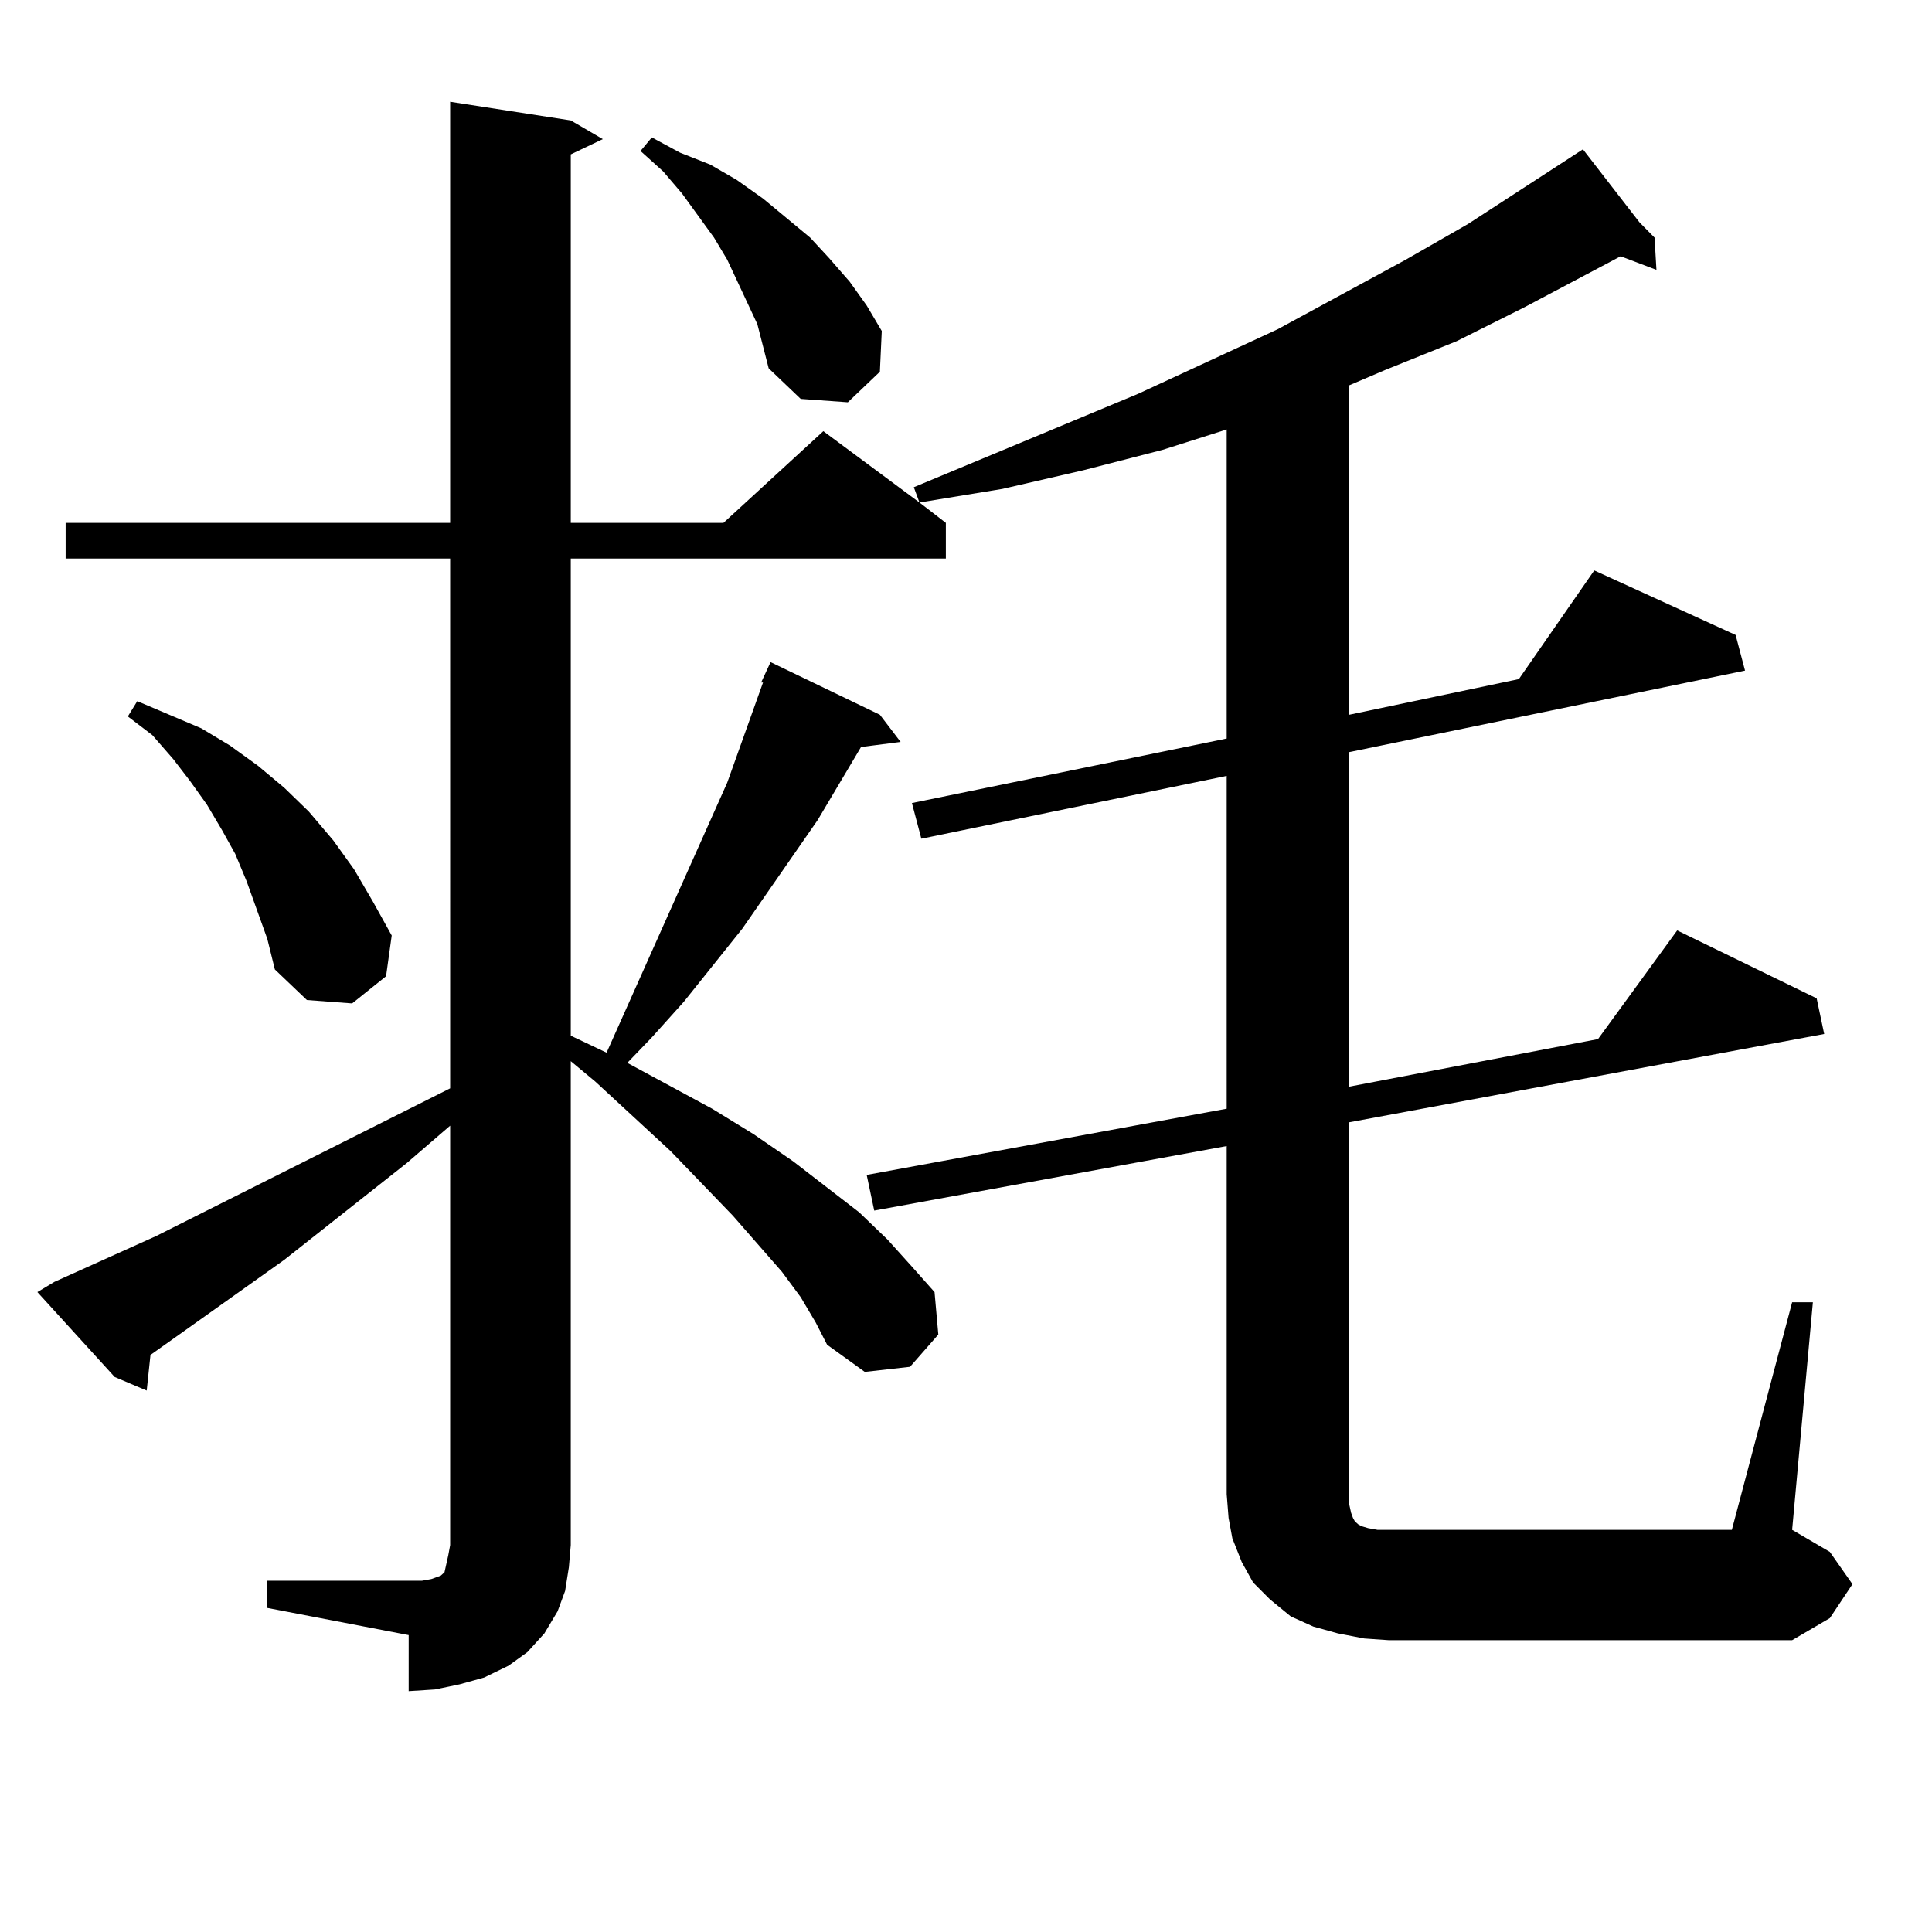
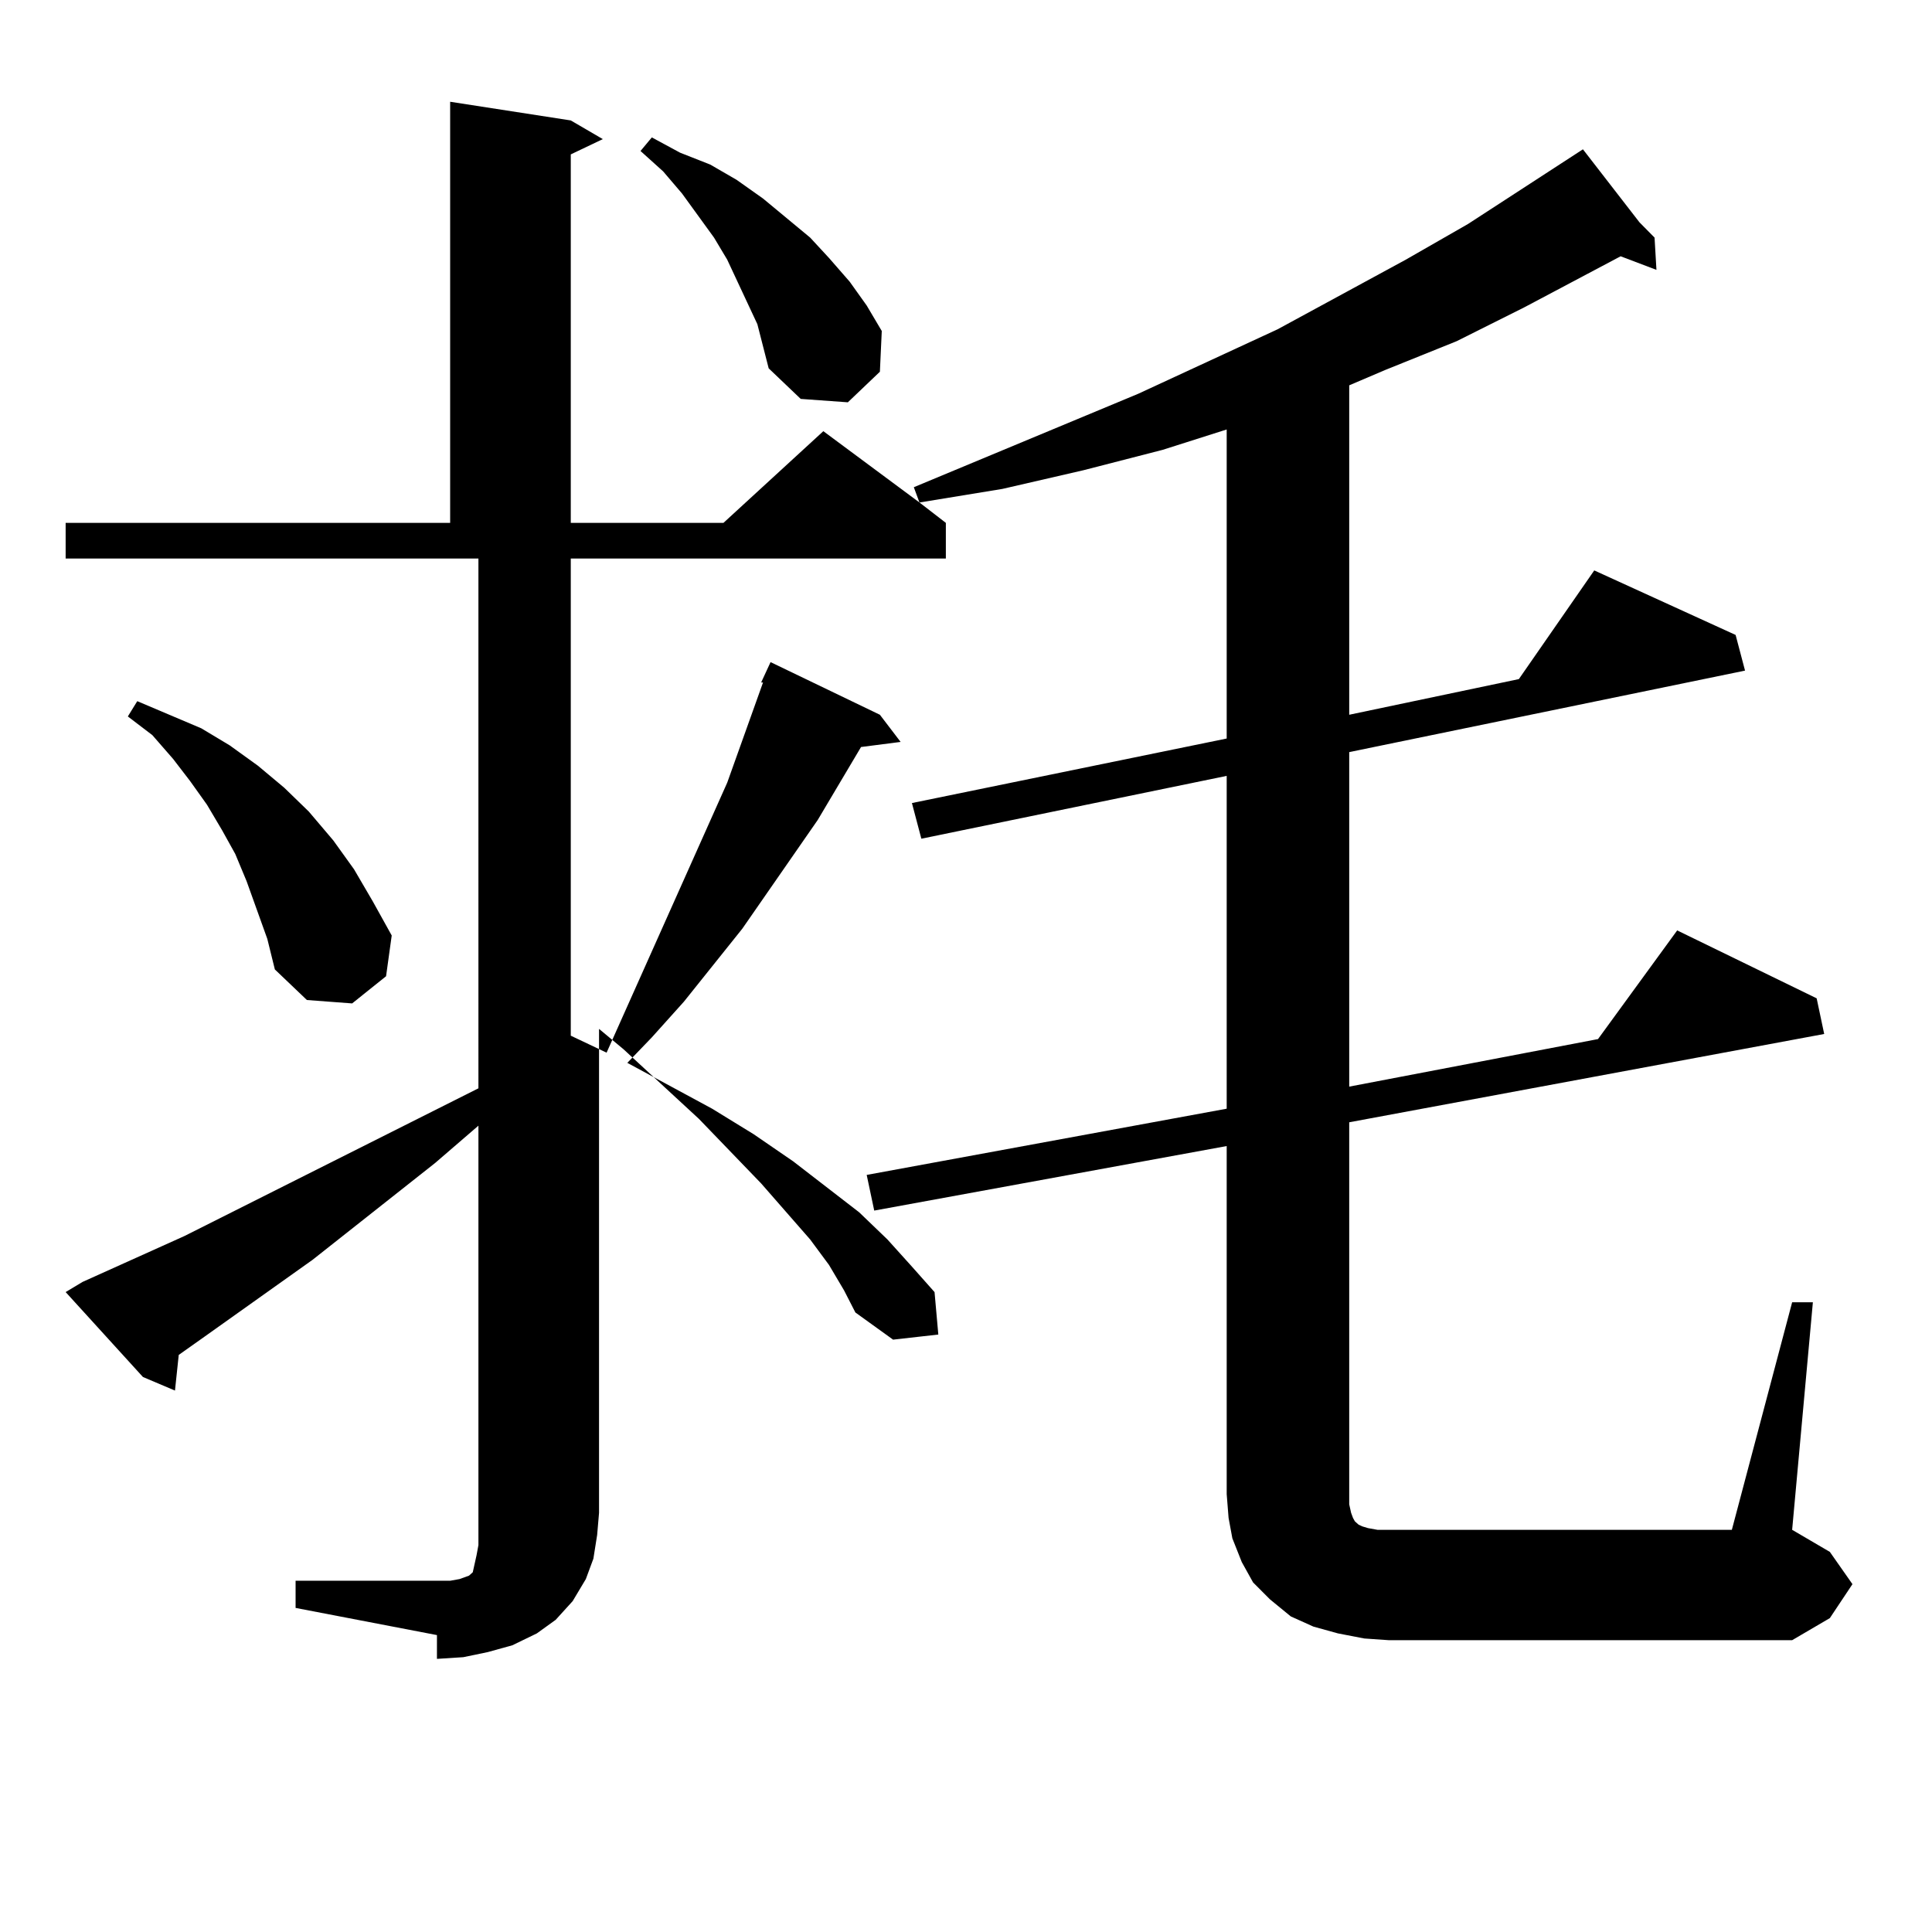
<svg xmlns="http://www.w3.org/2000/svg" version="1.1" id="图层_1" x="0px" y="0px" width="1000px" height="1000px" viewBox="0 0 1000 1000" enable-background="new 0 0 1000 1000" xml:space="preserve">
-   <path d="M927.611,674.055h10.731l-10.731,117.773l19.512,11.426l11.707,16.699l-11.707,17.578l-19.512,11.426H718.836l-12.683-0.879  l-13.658-2.637l-12.683-3.516l-11.707-5.273l-10.731-8.789l-8.78-8.789l-5.854-10.547l-4.878-12.305l-1.951-10.547l-0.976-12.305  V593.195l-182.435,33.398l-3.902-18.457l186.337-34.277V401.594l-158.045,32.52l-4.878-18.457l162.923-33.398V222.297l-33.17,10.547  l-40.975,10.547l-41.95,9.668l-42.926,7.031l13.658,10.547v18.457H295.432v246.973l18.536,8.789l62.438-139.746l18.536-51.855  h-0.976l4.878-10.547l56.584,27.246l10.731,14.063l-20.487,2.637l-22.438,37.793l-39.023,56.25l-30.243,37.793l-16.585,18.457  l-12.683,13.184l43.901,23.73l21.463,13.184l20.487,14.063l34.146,26.367l14.634,14.063l12.683,14.063l11.707,13.184l1.951,21.973  l-14.634,16.699l-23.414,2.637l-19.512-14.063l-5.854-11.426l-7.805-13.184l-9.756-13.184l-25.365-29.004l-32.194-33.398  l-39.023-36.035l-12.683-10.547v250.488l-0.976,11.426l-1.951,12.305l-3.902,10.547l-6.829,11.426l-8.78,9.668l-9.756,7.031  l-12.683,6.152l-12.683,3.516l-12.683,2.637l-13.658,0.879V846.32l-73.169-14.063v-14.063h73.169h6.829l4.878-0.879l4.878-1.758  l1.951-1.758l0.976-4.395l0.976-4.395l0.976-5.273v-217.09l-22.438,19.336l-63.413,50.098l-55.608,39.551l-13.658,9.668  l-1.951,18.457l-16.585-7.031l-39.999-43.945l8.78-5.273l52.682-23.73l152.191-76.465V289.094H33.975v-18.457h199.02V52.668  l62.438,9.668l16.585,9.668l-16.585,7.91v190.723h79.022l51.706-47.461l49.755,36.914l-2.927-7.91l116.095-48.34l72.193-33.398  l66.34-36.035l32.194-18.457l59.511-38.672l29.268,37.793l7.805,7.91l0.976,16.699l-18.536-7.031l-49.755,26.367l-35.121,17.578  l-37.072,14.941l-18.536,7.91v170.508l87.803-18.457l39.023-56.25l73.169,33.398l4.878,18.457l-204.873,42.188v173.145  l128.777-24.609l40.975-56.25l72.193,35.156l3.902,18.457l-245.848,45.703v192.48v5.273l0.976,4.395l0.976,2.637l0.976,1.758  l0.976,0.879l0.976,0.879l1.951,0.879l2.927,0.879l4.878,0.879h5.854h177.557L927.611,674.055z M138.362,485.969l-10.731-29.883  l-5.854-14.063l-6.829-12.305l-7.805-13.184l-8.78-12.305l-8.78-11.426L78.852,380.5l-12.683-9.668l4.878-7.91l33.17,14.063  l14.634,8.789l14.634,10.547l13.658,11.426l12.683,12.305l12.683,14.941l10.731,14.941l9.756,16.699l9.756,17.578l-2.927,21.094  l-17.561,14.063l-23.414-1.758l-16.585-15.82L138.362,485.969z M376.405,134.406l-6.829-11.426l-16.585-22.852l-9.756-11.426  l-11.707-10.547l5.854-7.031l14.634,7.91l15.609,6.152l13.658,7.91l13.658,9.668l24.39,20.215l9.756,10.547l10.731,12.305  l8.78,12.305l7.805,13.184l-0.976,21.094l-16.585,15.82l-24.39-1.758l-16.585-15.82l-5.854-22.852L376.405,134.406z" />
+   <path d="M927.611,674.055h10.731l-10.731,117.773l19.512,11.426l11.707,16.699l-11.707,17.578l-19.512,11.426H718.836l-12.683-0.879  l-13.658-2.637l-12.683-3.516l-11.707-5.273l-10.731-8.789l-8.78-8.789l-5.854-10.547l-4.878-12.305l-1.951-10.547l-0.976-12.305  V593.195l-182.435,33.398l-3.902-18.457l186.337-34.277V401.594l-158.045,32.52l-4.878-18.457l162.923-33.398V222.297l-33.17,10.547  l-40.975,10.547l-41.95,9.668l-42.926,7.031l13.658,10.547v18.457H295.432v246.973l18.536,8.789l62.438-139.746l18.536-51.855  h-0.976l4.878-10.547l56.584,27.246l10.731,14.063l-20.487,2.637l-22.438,37.793l-39.023,56.25l-30.243,37.793l-16.585,18.457  l-12.683,13.184l43.901,23.73l21.463,13.184l20.487,14.063l34.146,26.367l14.634,14.063l12.683,14.063l11.707,13.184l1.951,21.973  l-23.414,2.637l-19.512-14.063l-5.854-11.426l-7.805-13.184l-9.756-13.184l-25.365-29.004l-32.194-33.398  l-39.023-36.035l-12.683-10.547v250.488l-0.976,11.426l-1.951,12.305l-3.902,10.547l-6.829,11.426l-8.78,9.668l-9.756,7.031  l-12.683,6.152l-12.683,3.516l-12.683,2.637l-13.658,0.879V846.32l-73.169-14.063v-14.063h73.169h6.829l4.878-0.879l4.878-1.758  l1.951-1.758l0.976-4.395l0.976-4.395l0.976-5.273v-217.09l-22.438,19.336l-63.413,50.098l-55.608,39.551l-13.658,9.668  l-1.951,18.457l-16.585-7.031l-39.999-43.945l8.78-5.273l52.682-23.73l152.191-76.465V289.094H33.975v-18.457h199.02V52.668  l62.438,9.668l16.585,9.668l-16.585,7.91v190.723h79.022l51.706-47.461l49.755,36.914l-2.927-7.91l116.095-48.34l72.193-33.398  l66.34-36.035l32.194-18.457l59.511-38.672l29.268,37.793l7.805,7.91l0.976,16.699l-18.536-7.031l-49.755,26.367l-35.121,17.578  l-37.072,14.941l-18.536,7.91v170.508l87.803-18.457l39.023-56.25l73.169,33.398l4.878,18.457l-204.873,42.188v173.145  l128.777-24.609l40.975-56.25l72.193,35.156l3.902,18.457l-245.848,45.703v192.48v5.273l0.976,4.395l0.976,2.637l0.976,1.758  l0.976,0.879l0.976,0.879l1.951,0.879l2.927,0.879l4.878,0.879h5.854h177.557L927.611,674.055z M138.362,485.969l-10.731-29.883  l-5.854-14.063l-6.829-12.305l-7.805-13.184l-8.78-12.305l-8.78-11.426L78.852,380.5l-12.683-9.668l4.878-7.91l33.17,14.063  l14.634,8.789l14.634,10.547l13.658,11.426l12.683,12.305l12.683,14.941l10.731,14.941l9.756,16.699l9.756,17.578l-2.927,21.094  l-17.561,14.063l-23.414-1.758l-16.585-15.82L138.362,485.969z M376.405,134.406l-6.829-11.426l-16.585-22.852l-9.756-11.426  l-11.707-10.547l5.854-7.031l14.634,7.91l15.609,6.152l13.658,7.91l13.658,9.668l24.39,20.215l9.756,10.547l10.731,12.305  l8.78,12.305l7.805,13.184l-0.976,21.094l-16.585,15.82l-24.39-1.758l-16.585-15.82l-5.854-22.852L376.405,134.406z" />
</svg>